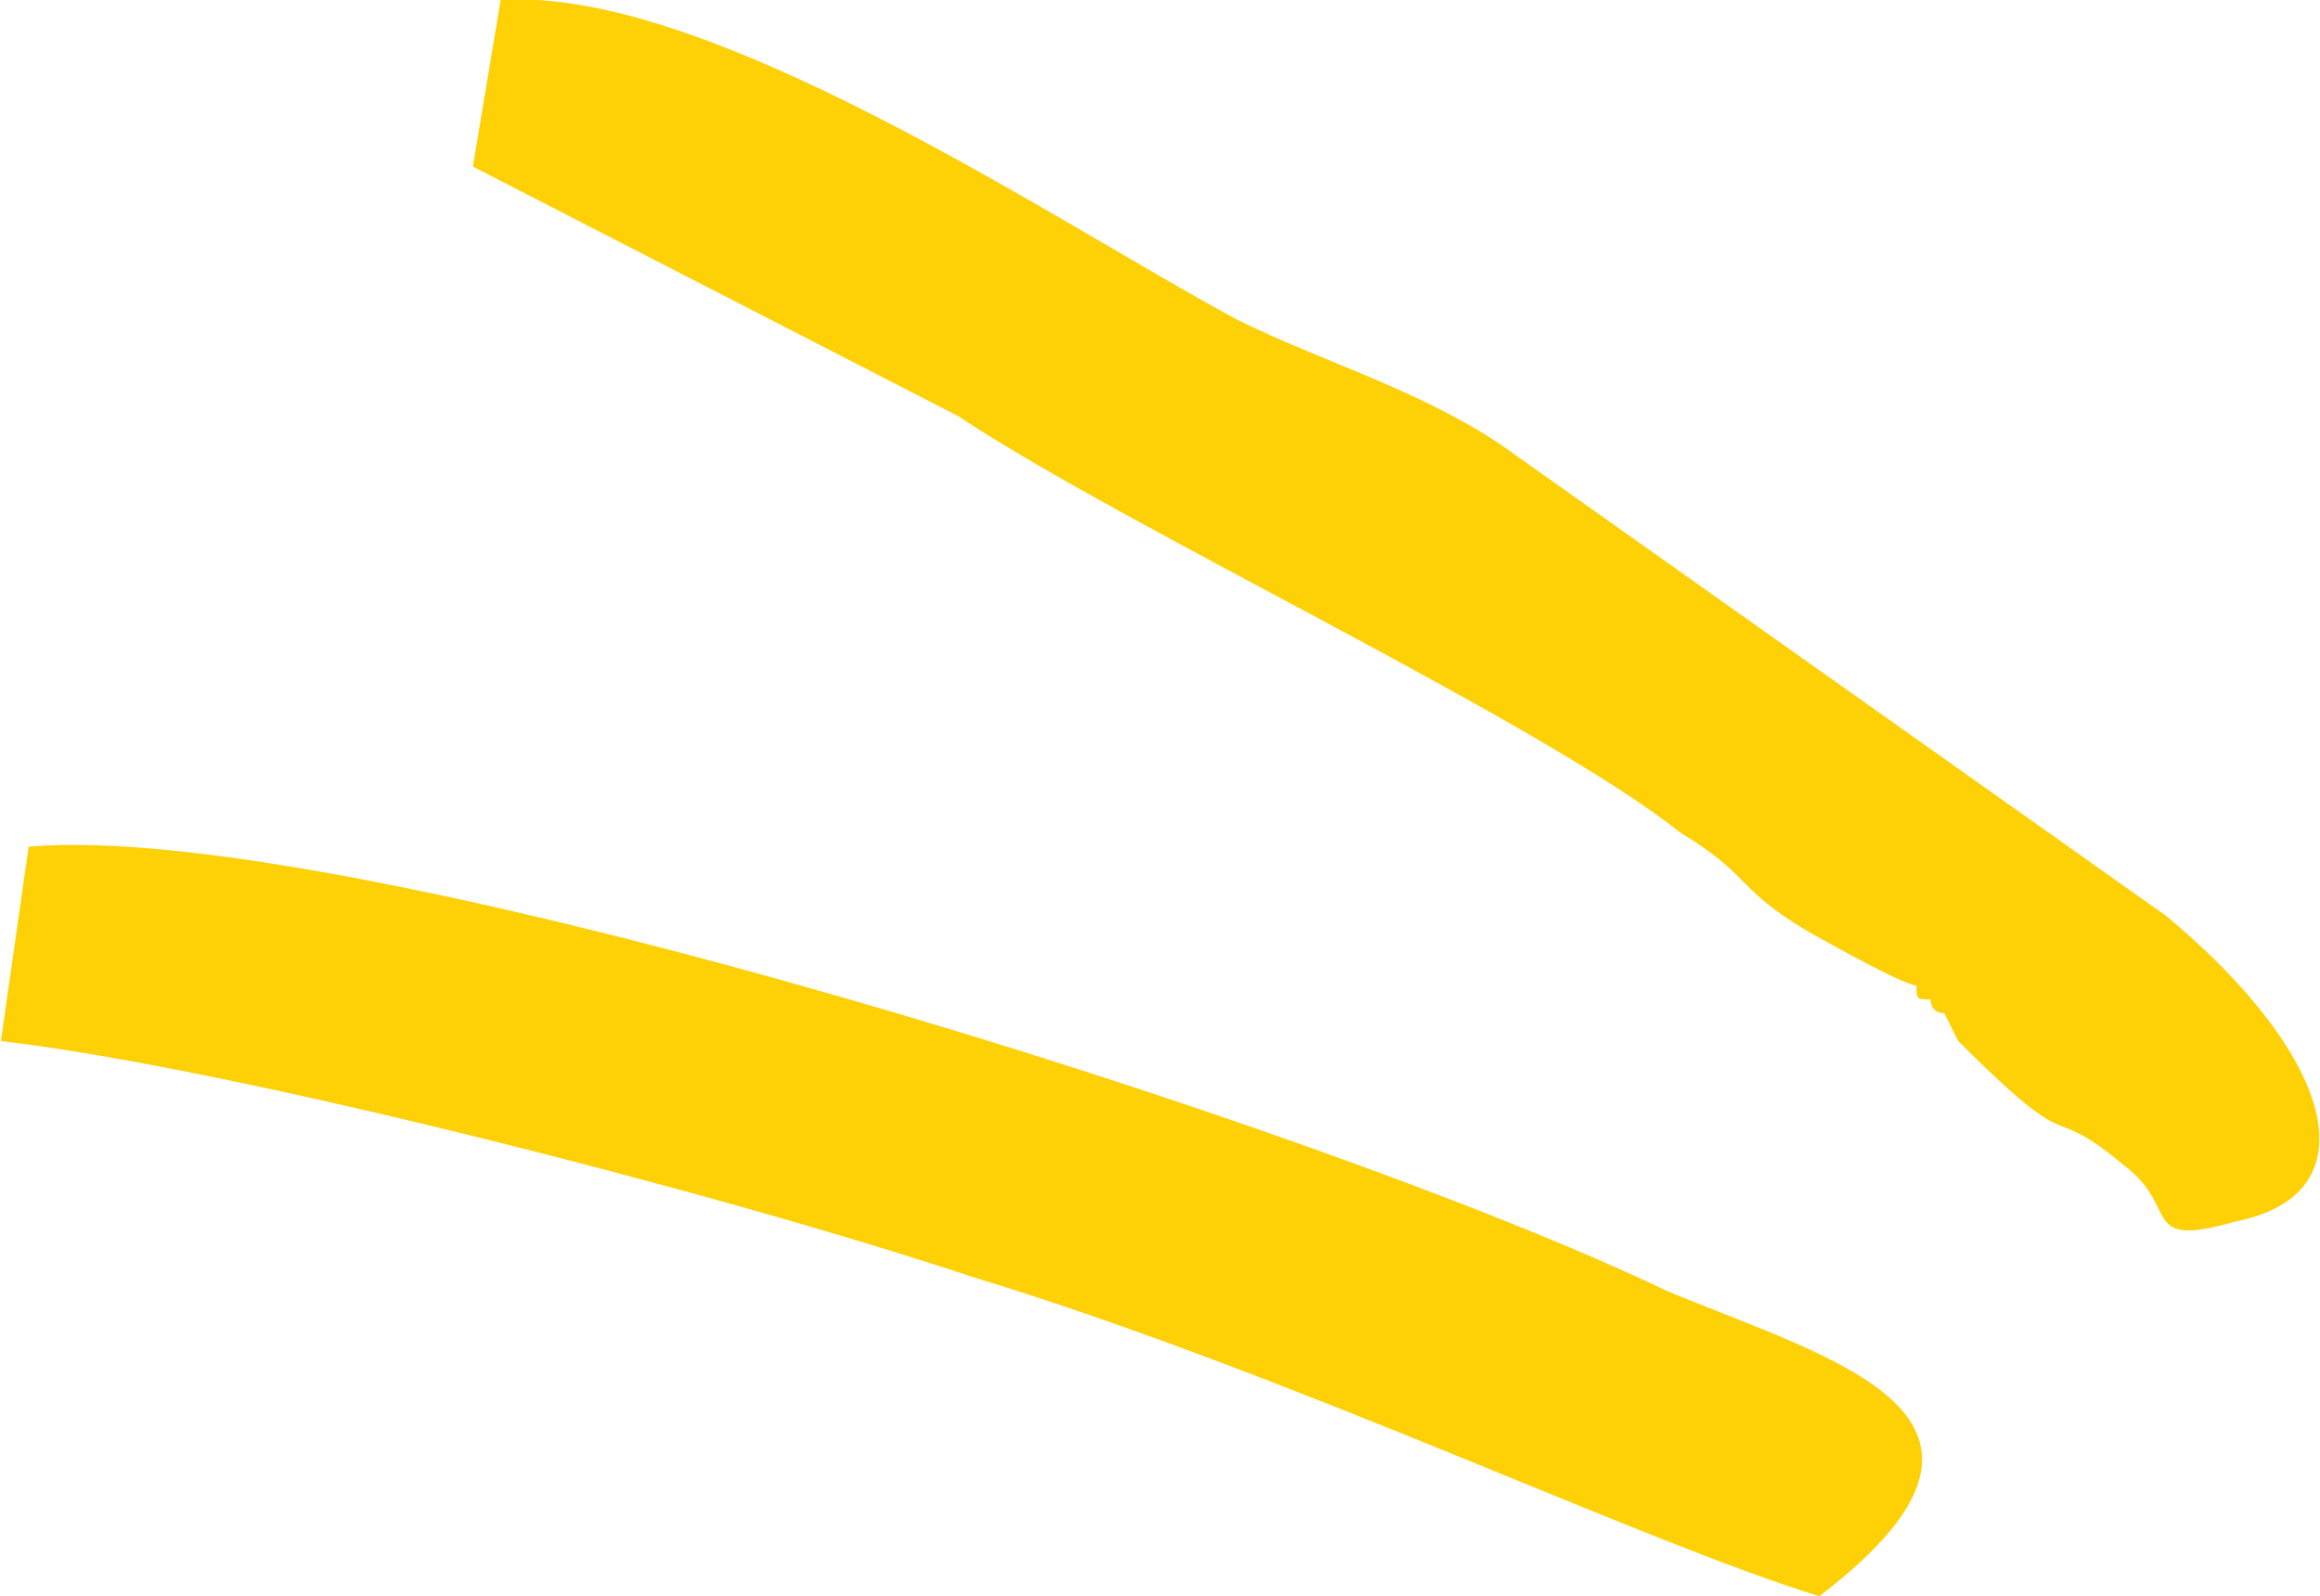
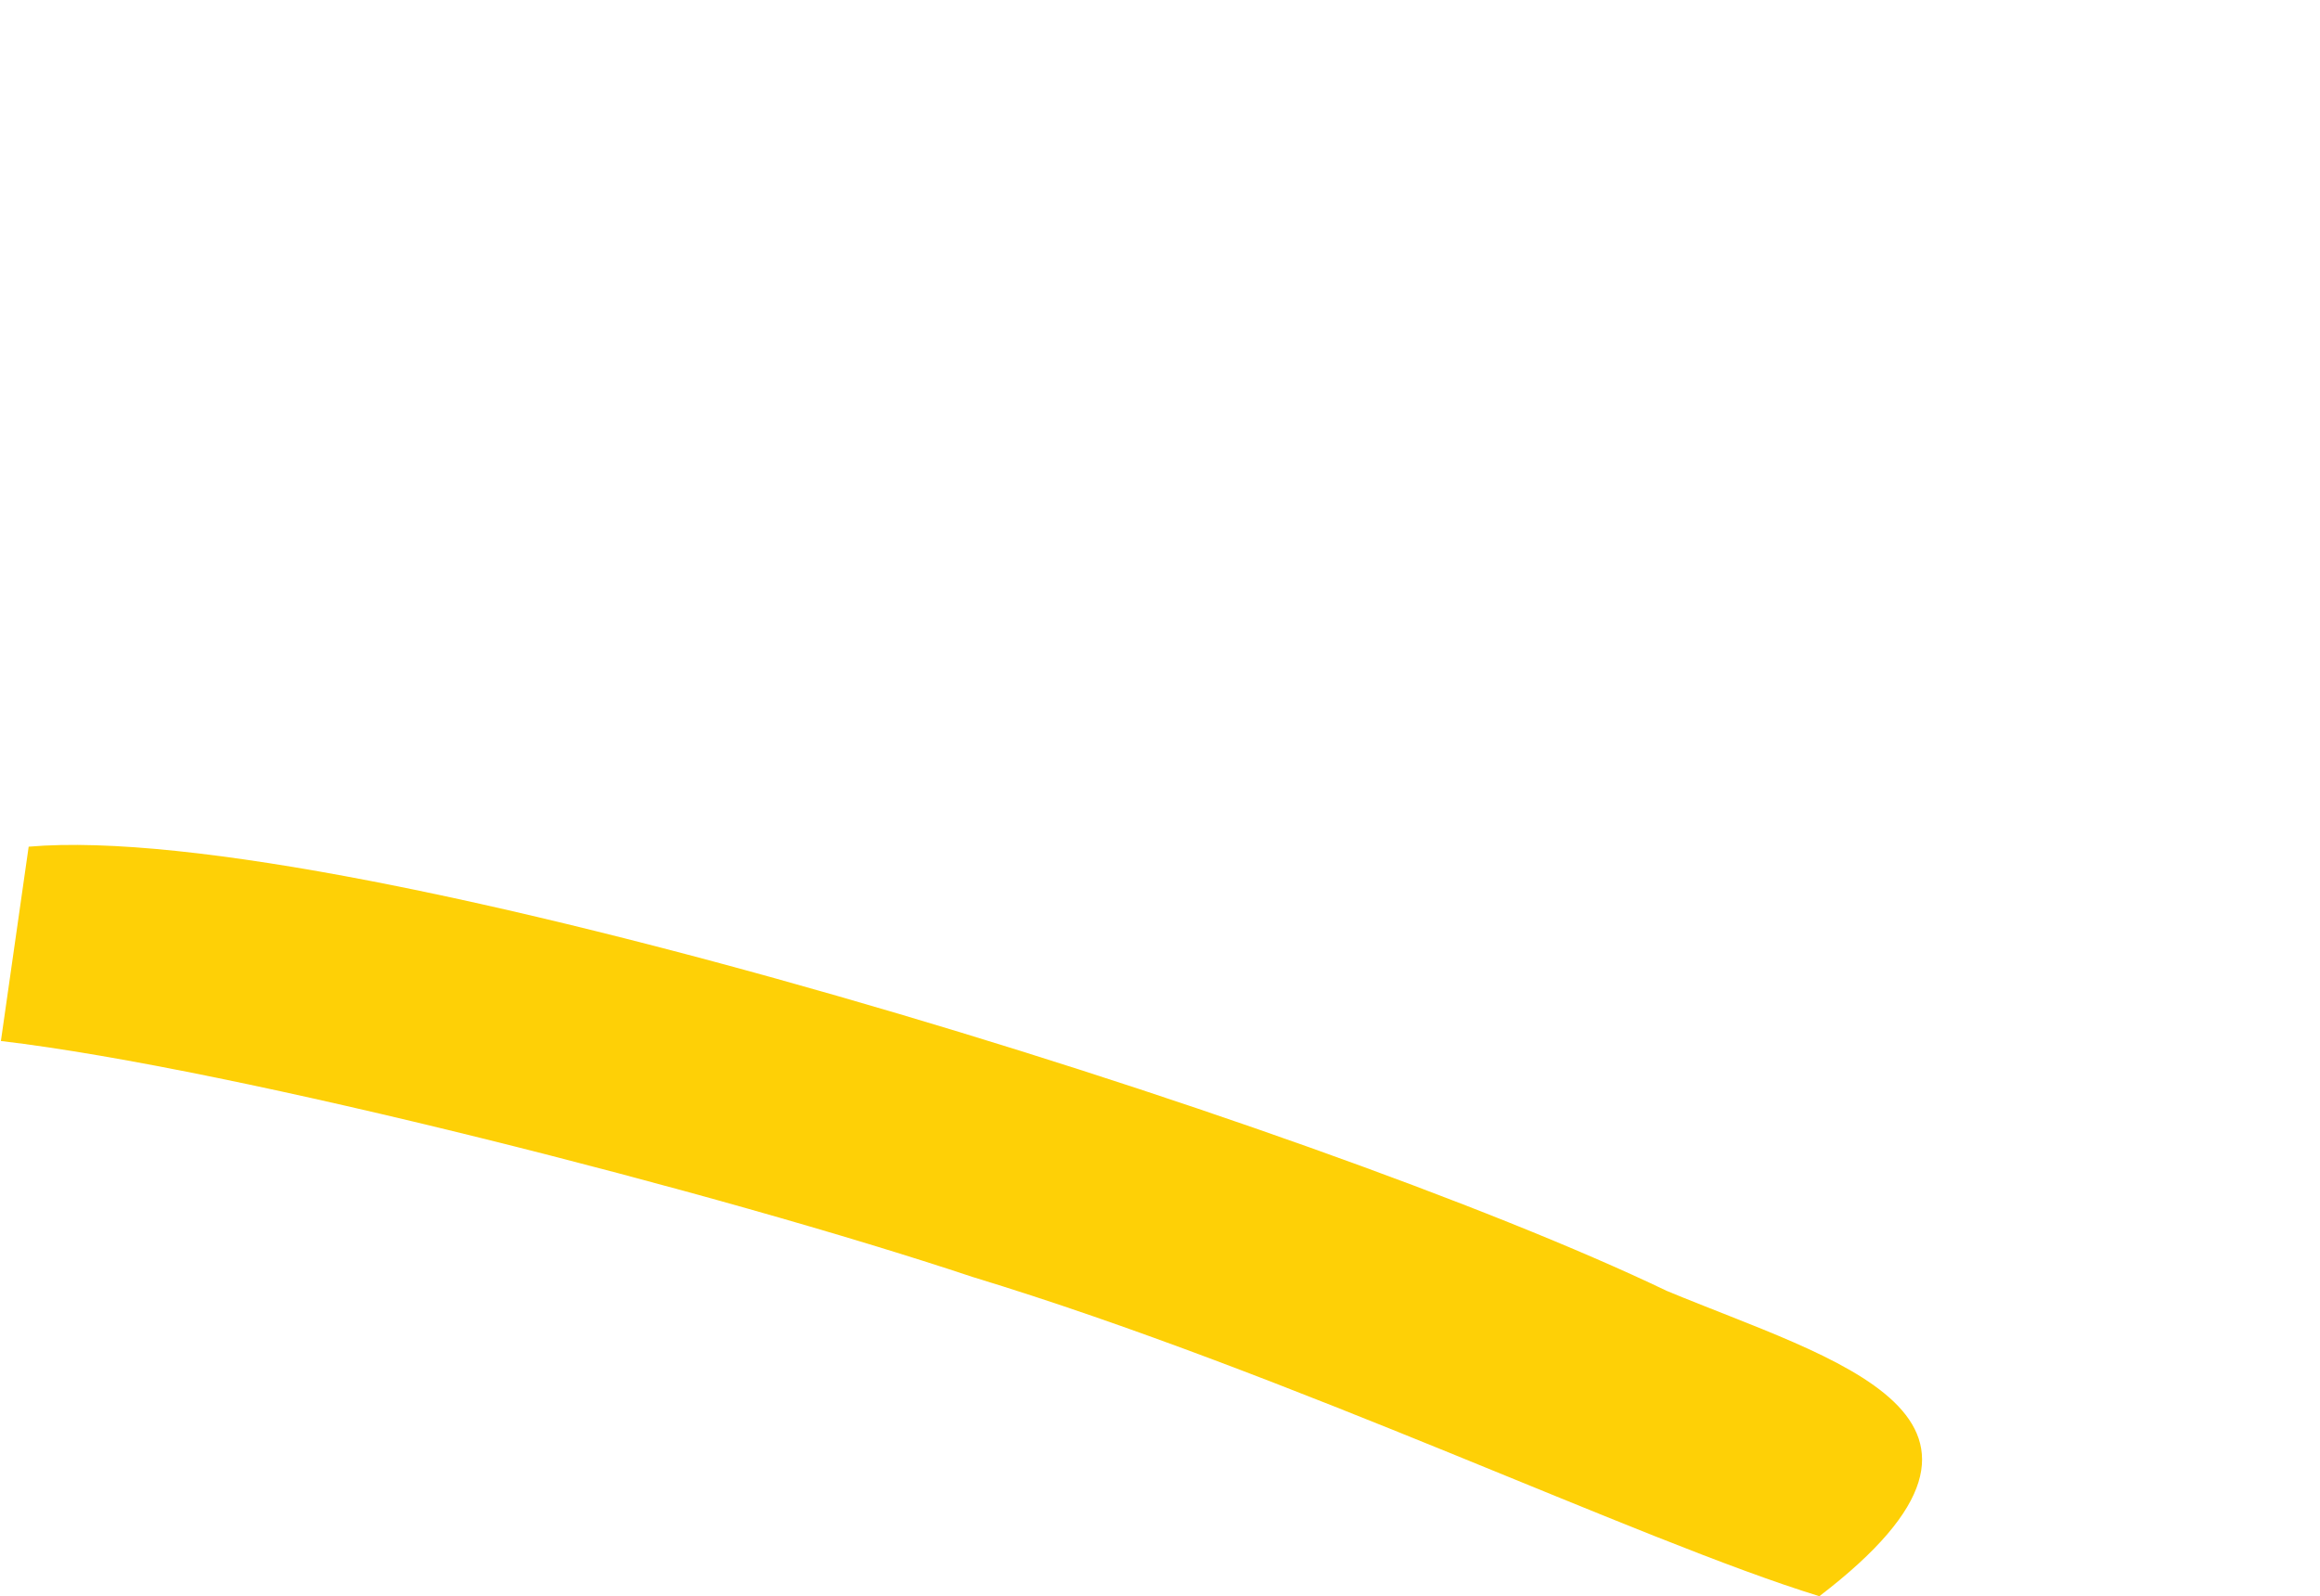
<svg xmlns="http://www.w3.org/2000/svg" xml:space="preserve" width="32.24mm" height="22.184mm" version="1.1" style="shape-rendering:geometricPrecision; text-rendering:geometricPrecision; image-rendering:optimizeQuality; fill-rule:evenodd; clip-rule:evenodd" viewBox="0 0 167 115">
  <defs>
    <style type="text/css"> .fil0 {fill:#FED006} </style>
  </defs>
  <g id="Слой_x0020_1">
-     <path class="fil0" d="M161 88c10,-2 7,-12 -5,-22l-48 -34c-6,-4 -13,-6 -19,-9 -13,-7 -38,-24 -53,-23l-2 12 35 18c12,8 42,22 52,30 5,3 4,4 9,7 0,0 7,4 8,4 0,1 0,1 1,1 0,0 0,1 1,1 0,0 1,2 1,2 9,9 6,4 12,9 4,3 1,6 8,4z" />
    <path class="fil0" d="M70 92c23,7 48,19 61,23 17,-13 1,-17 -11,-22 -25,-12 -95,-34 -118,-32l-2 14c17,2 52,11 70,17z" />
  </g>
</svg>